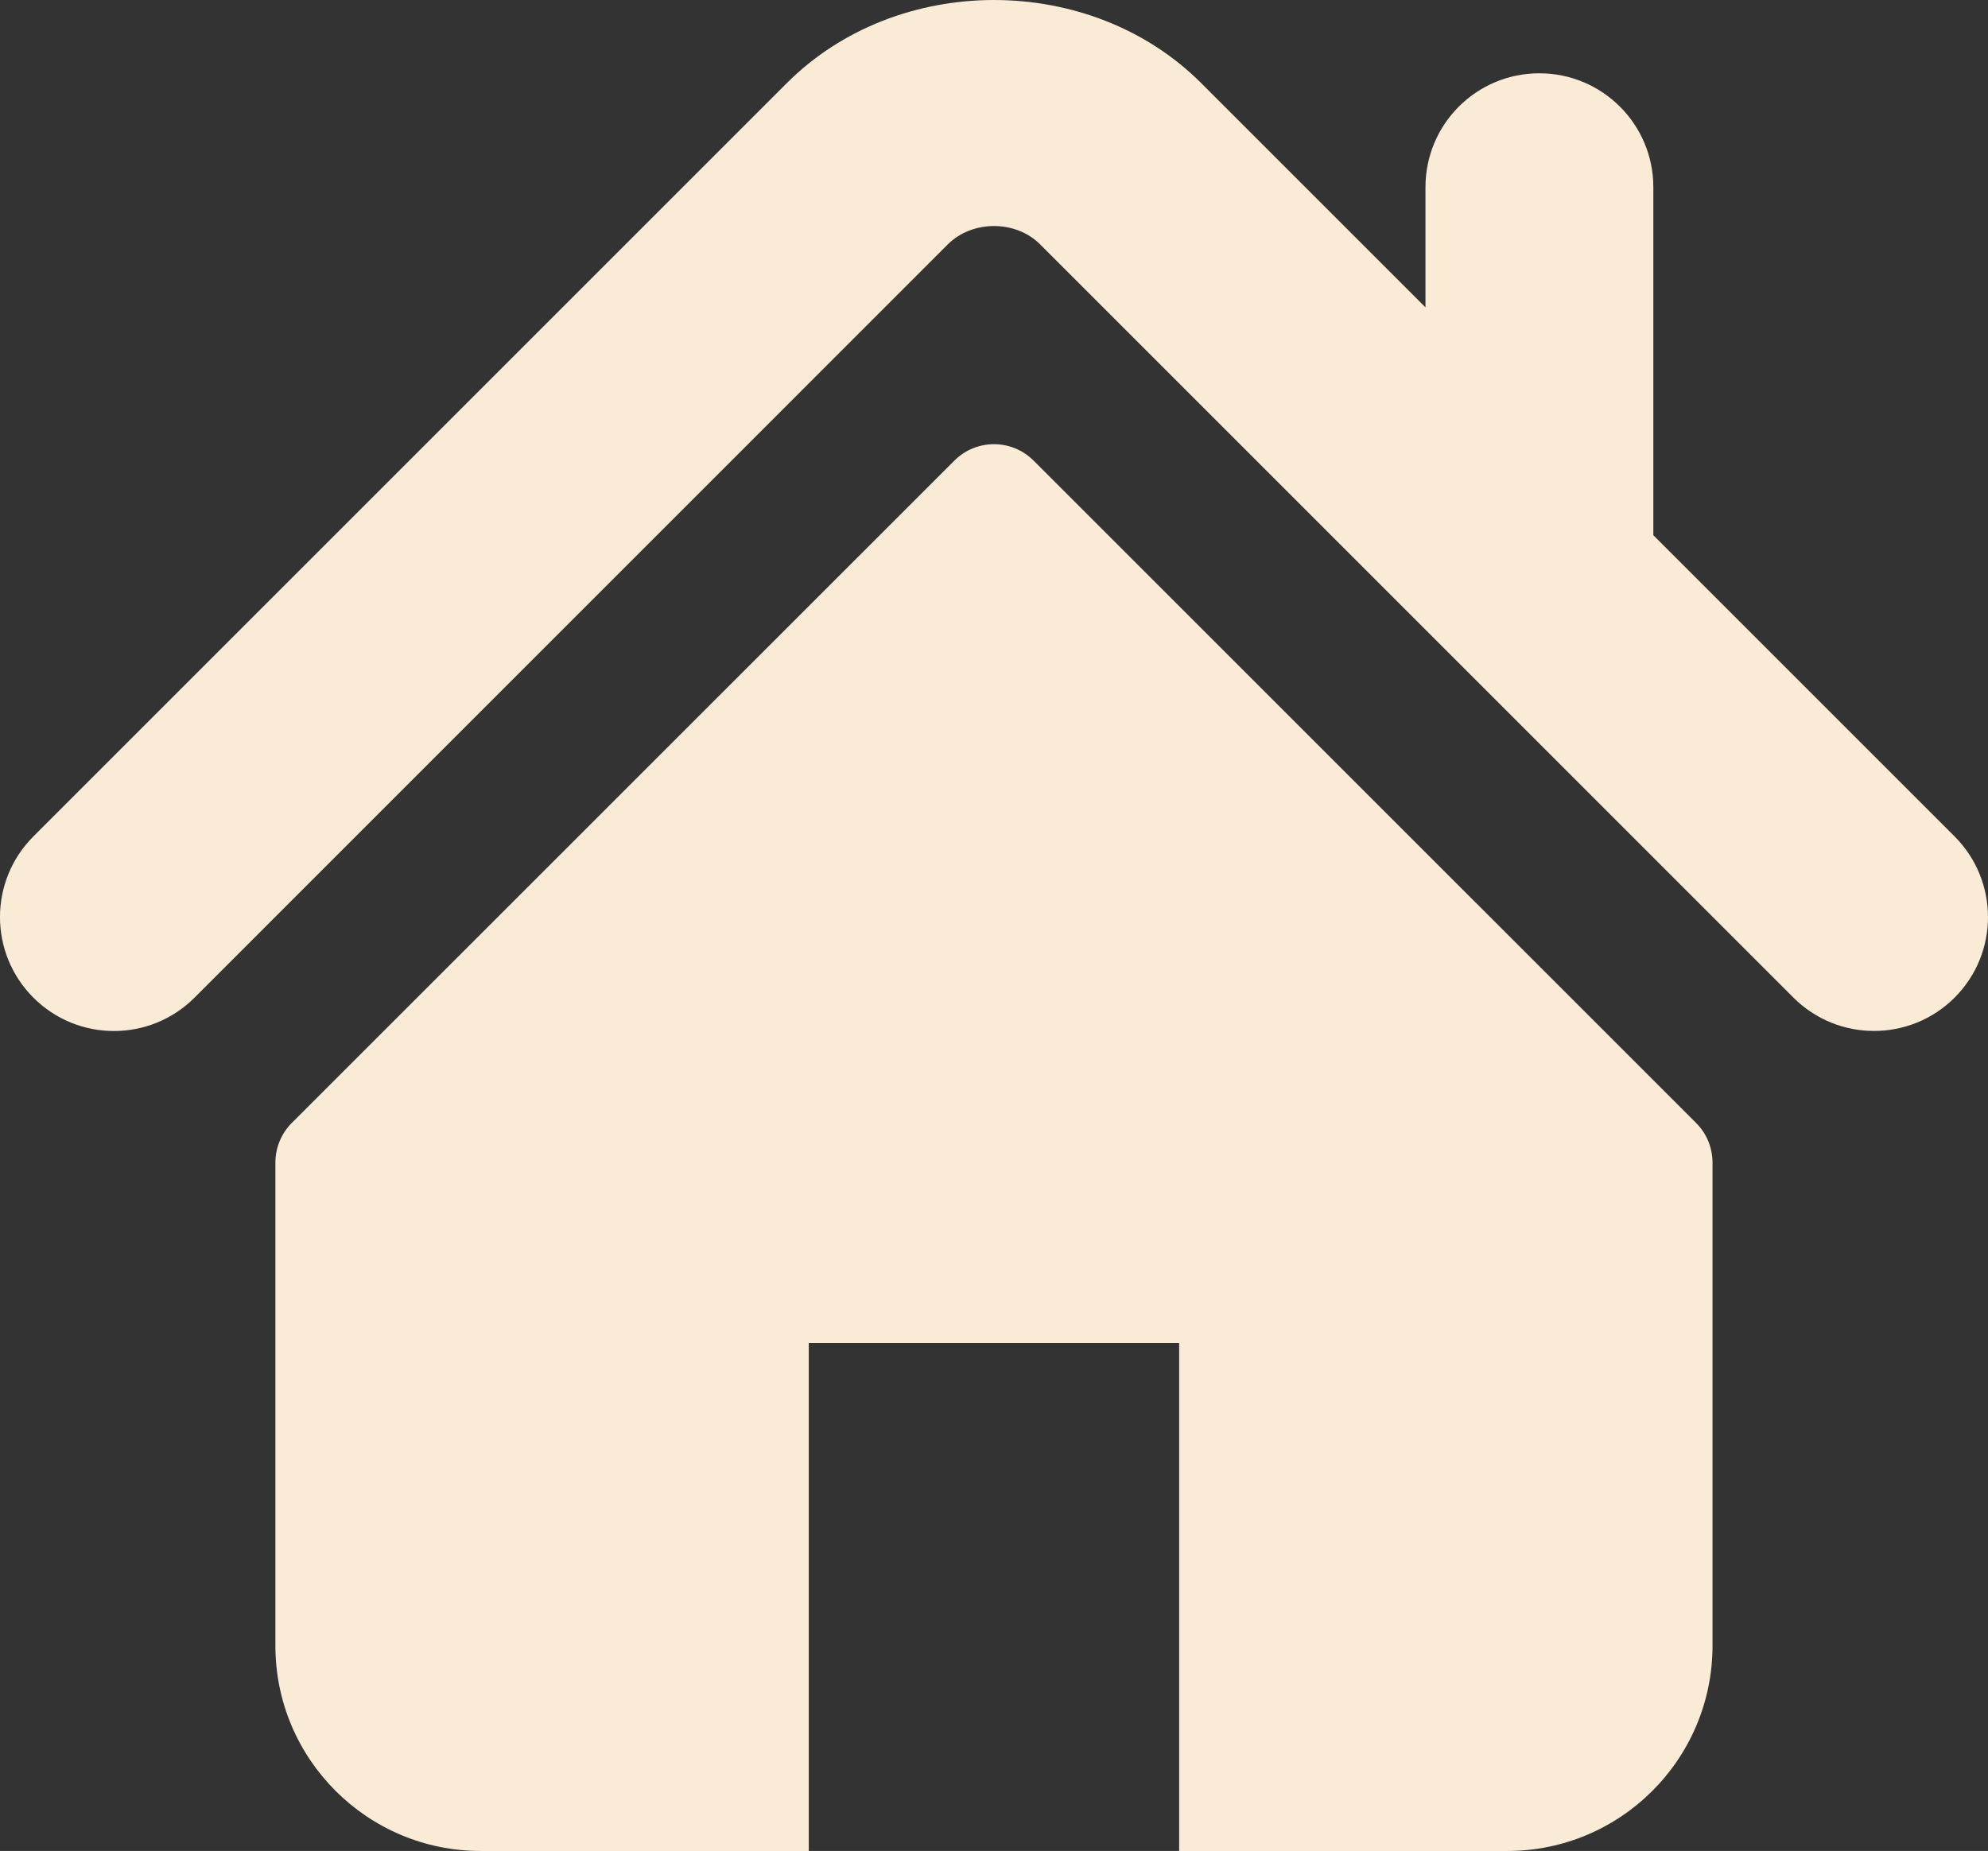
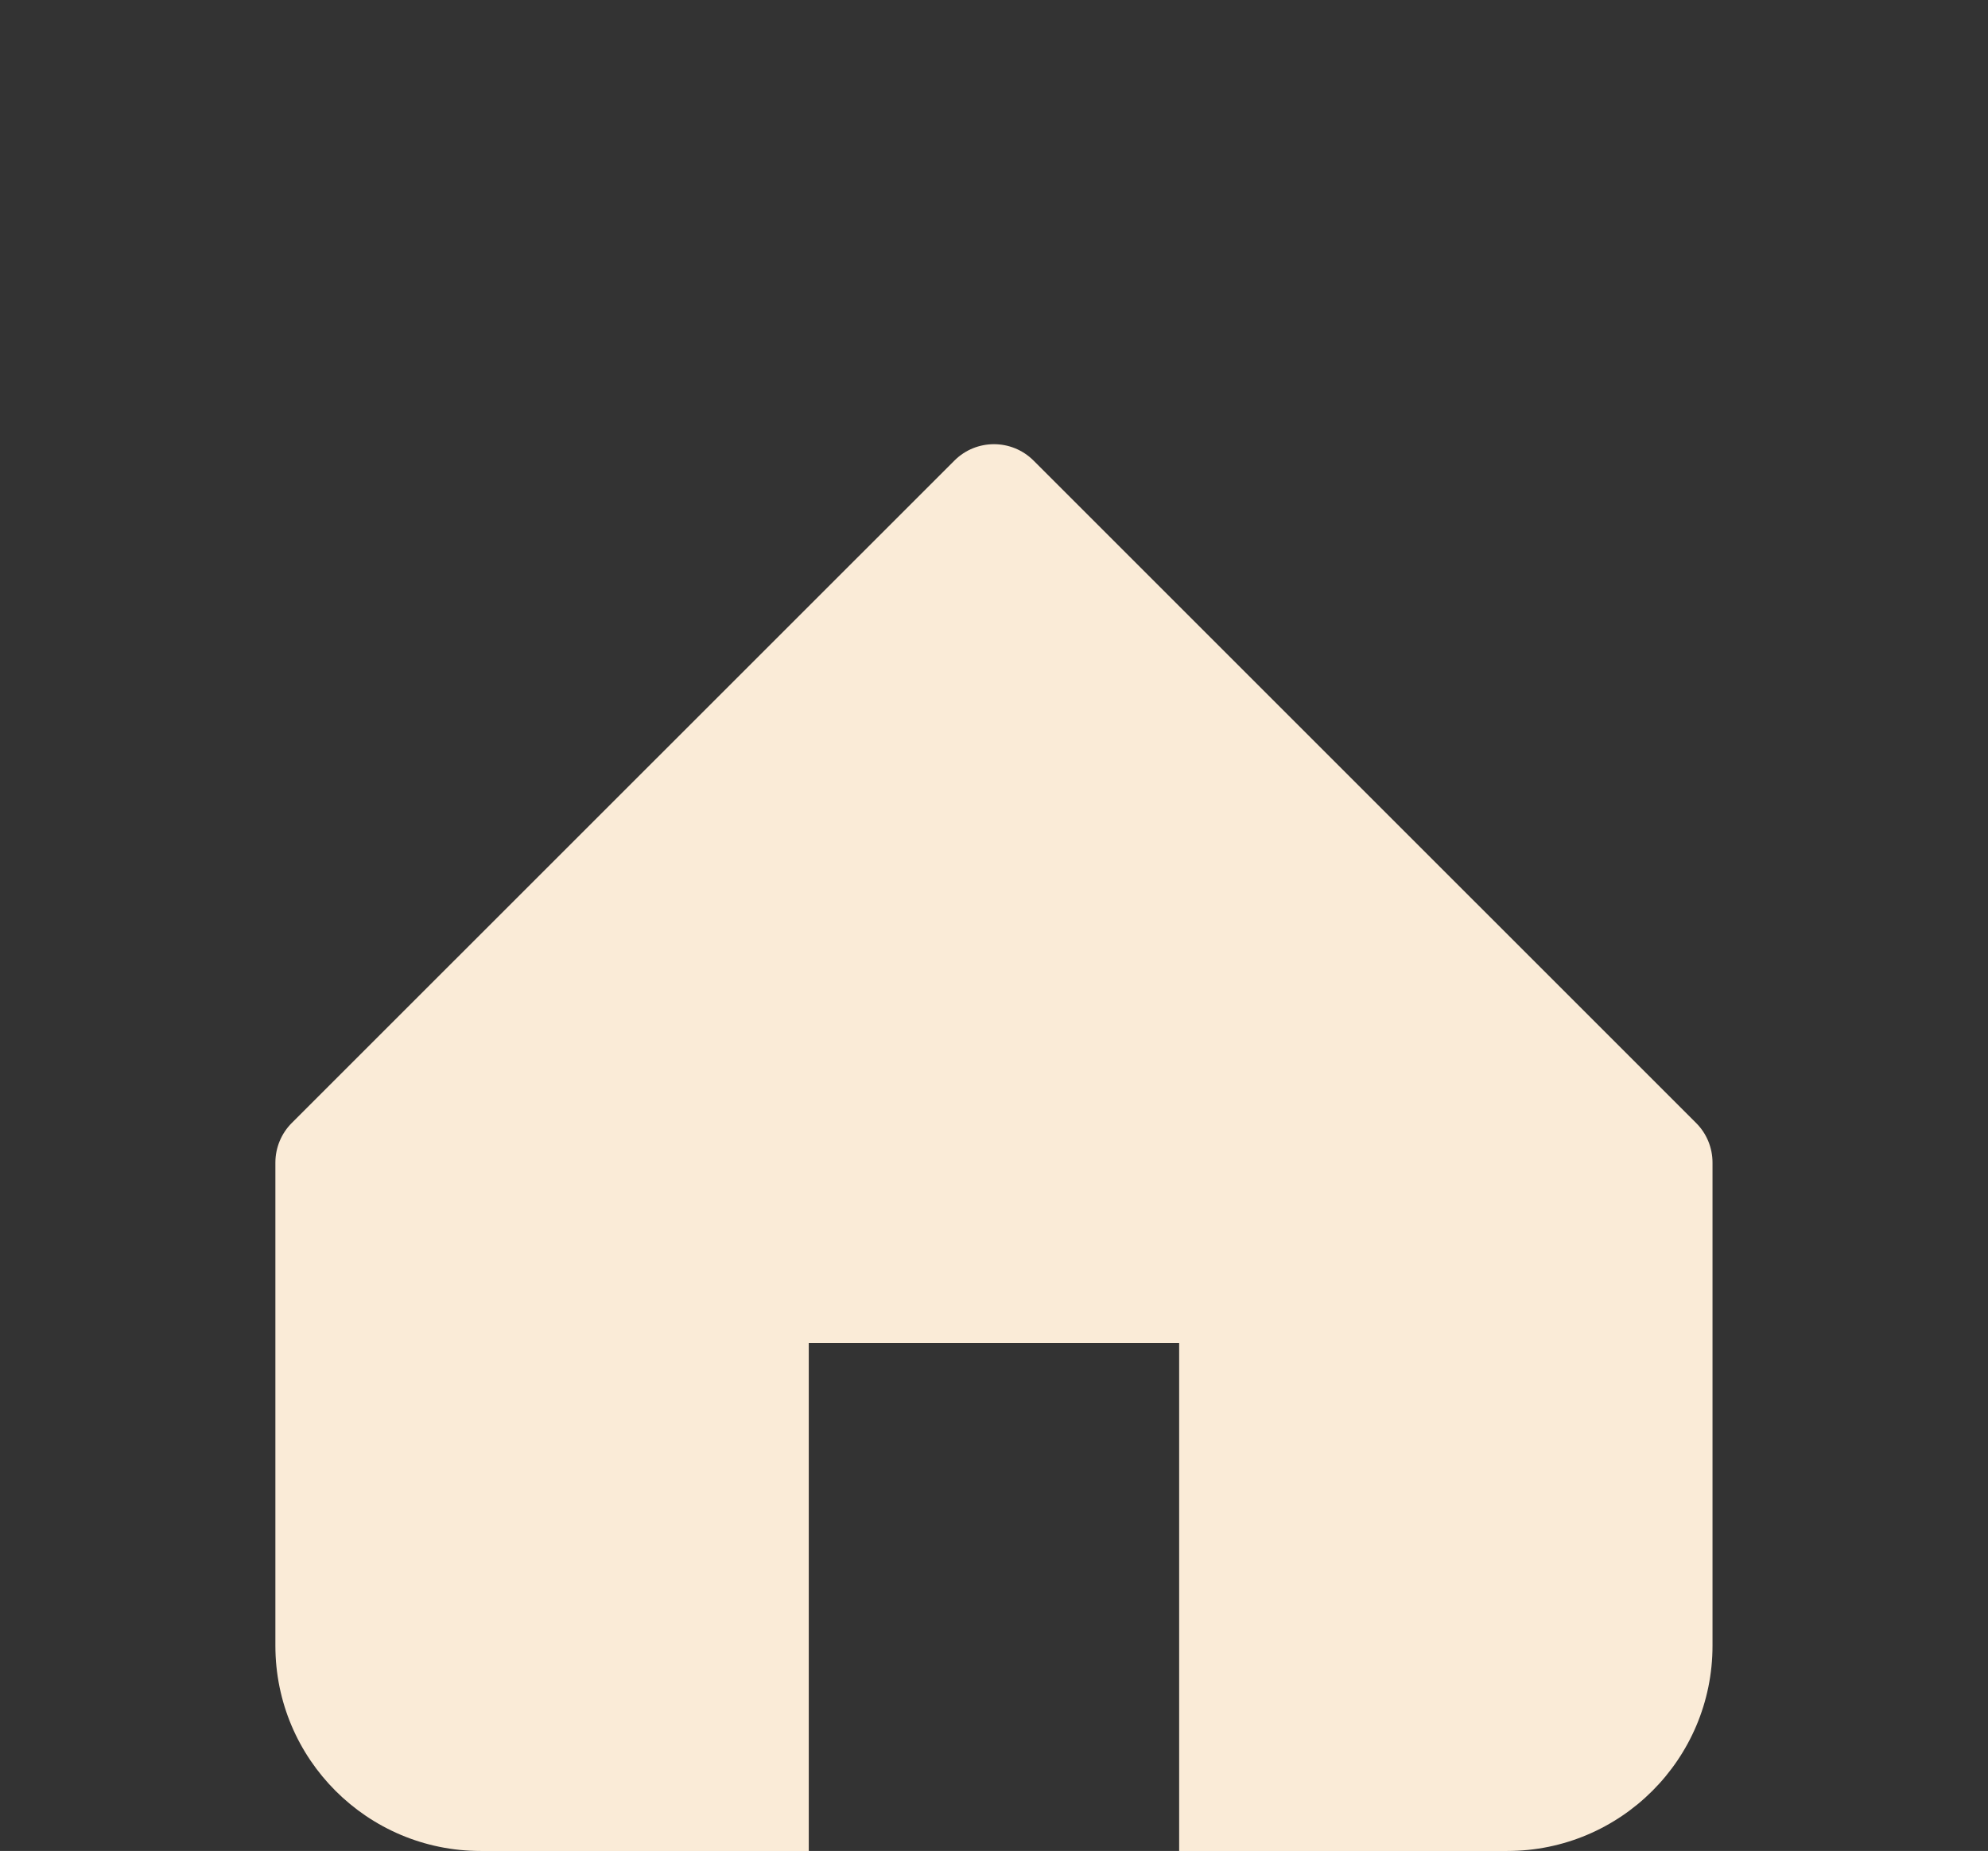
<svg xmlns="http://www.w3.org/2000/svg" id="Capa_1" viewBox="0 0 800 744.94">
  <rect x="0" y="0" width="800" height="744.94" fill="#333333" stroke="none" />
  <defs>
    <style>.cls-1{fill:#faebd7;stroke-width:0px;}</style>
  </defs>
-   <path class="cls-1" d="m786.57,336.65l-121.24-121.24V75.35c0-25.32-20.52-45.85-45.88-45.85s-45.82,20.52-45.82,45.85v48.35l-90.28-90.28c-44.63-44.61-122.24-44.53-166.77.08L13.42,336.65c-17.9,17.93-17.9,46.95,0,64.85,17.9,17.93,46.97,17.93,64.87,0L381.42,98.34c9.87-9.82,27.28-9.82,37.1-.03l303.18,303.19c8.99,8.96,20.71,13.42,32.43,13.42s23.48-4.46,32.44-13.42c17.9-17.9,17.9-46.92,0-64.85Z" />
  <path class="cls-1" d="m415.92,185.37c-8.81-8.8-23.07-8.8-31.85,0L117.42,451.95c-4.21,4.21-6.6,9.95-6.6,15.95v194.43c0,45.62,36.99,82.62,82.62,82.62h132.02v-204.46h149.05v204.46h132.02c45.62,0,82.61-36.99,82.61-82.61v-194.43c0-6-2.37-11.74-6.6-15.95L415.92,185.37Z" />
</svg>